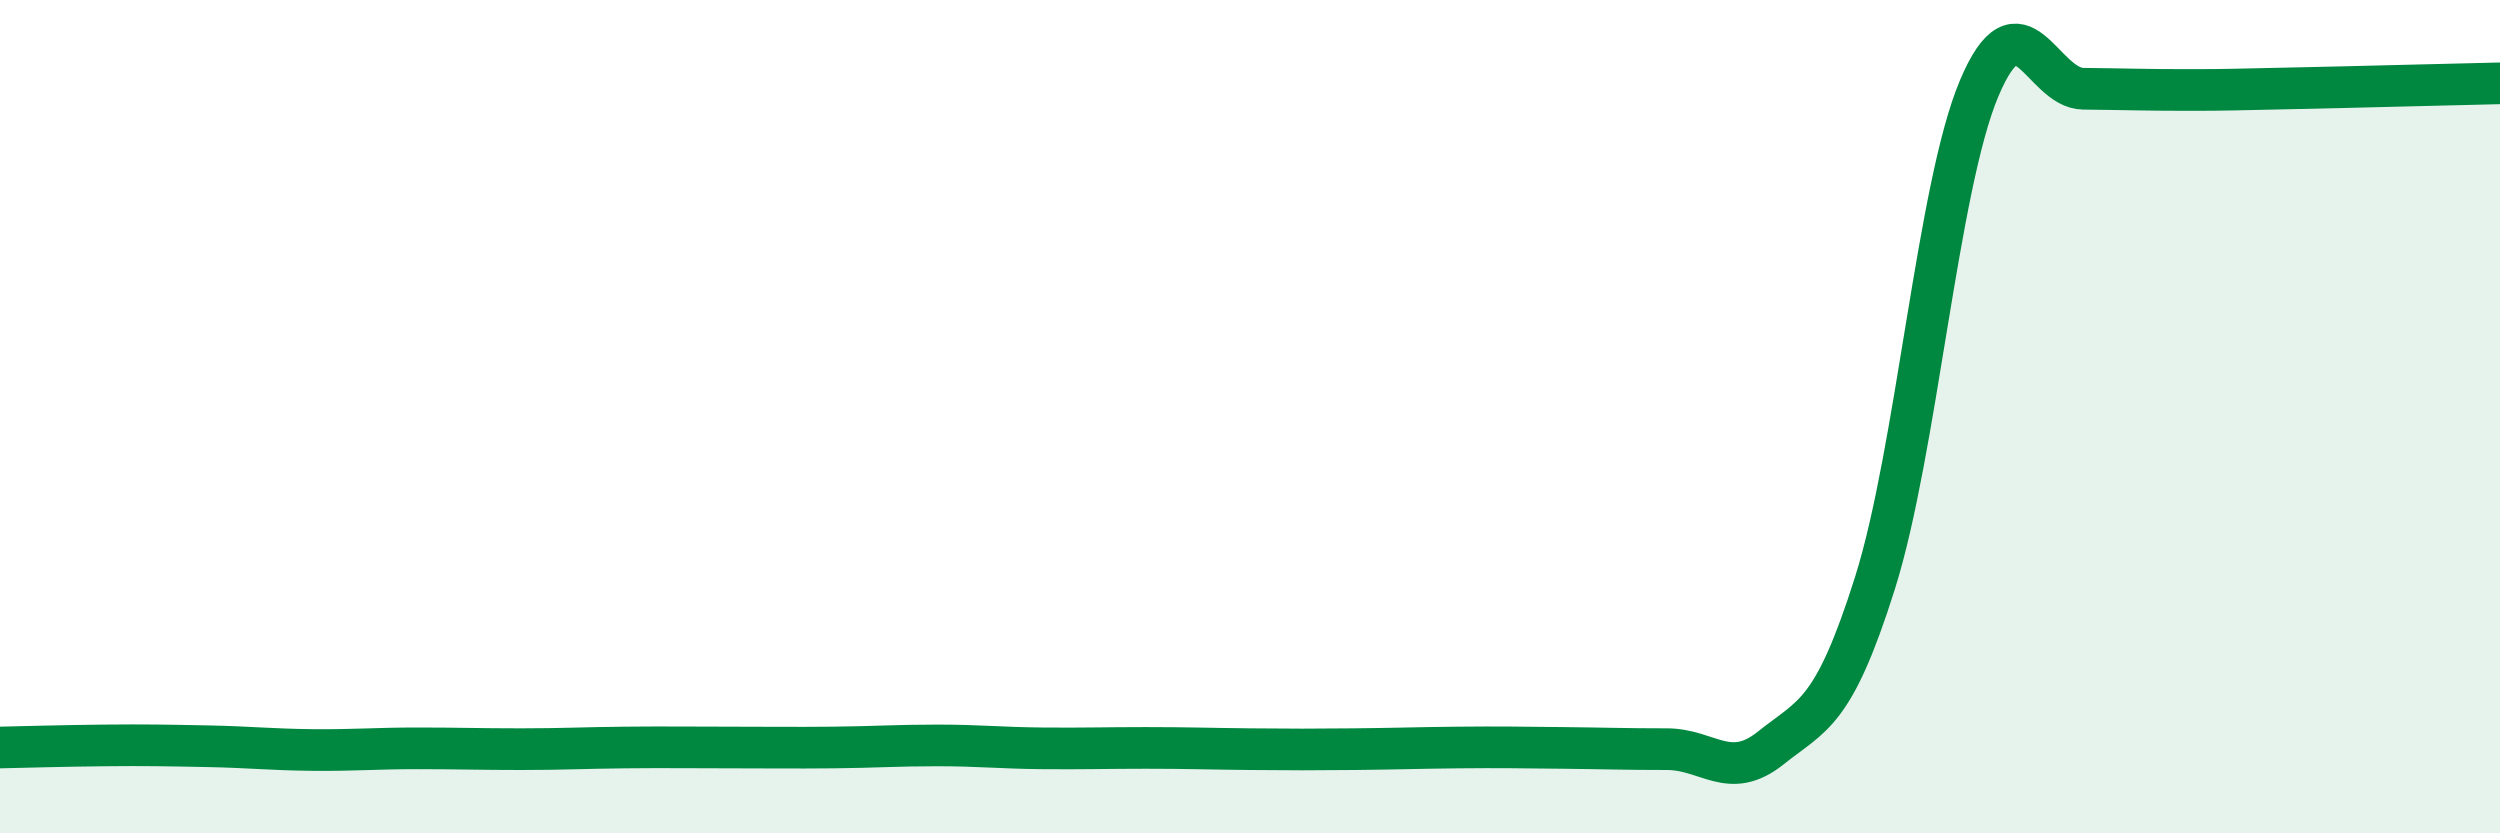
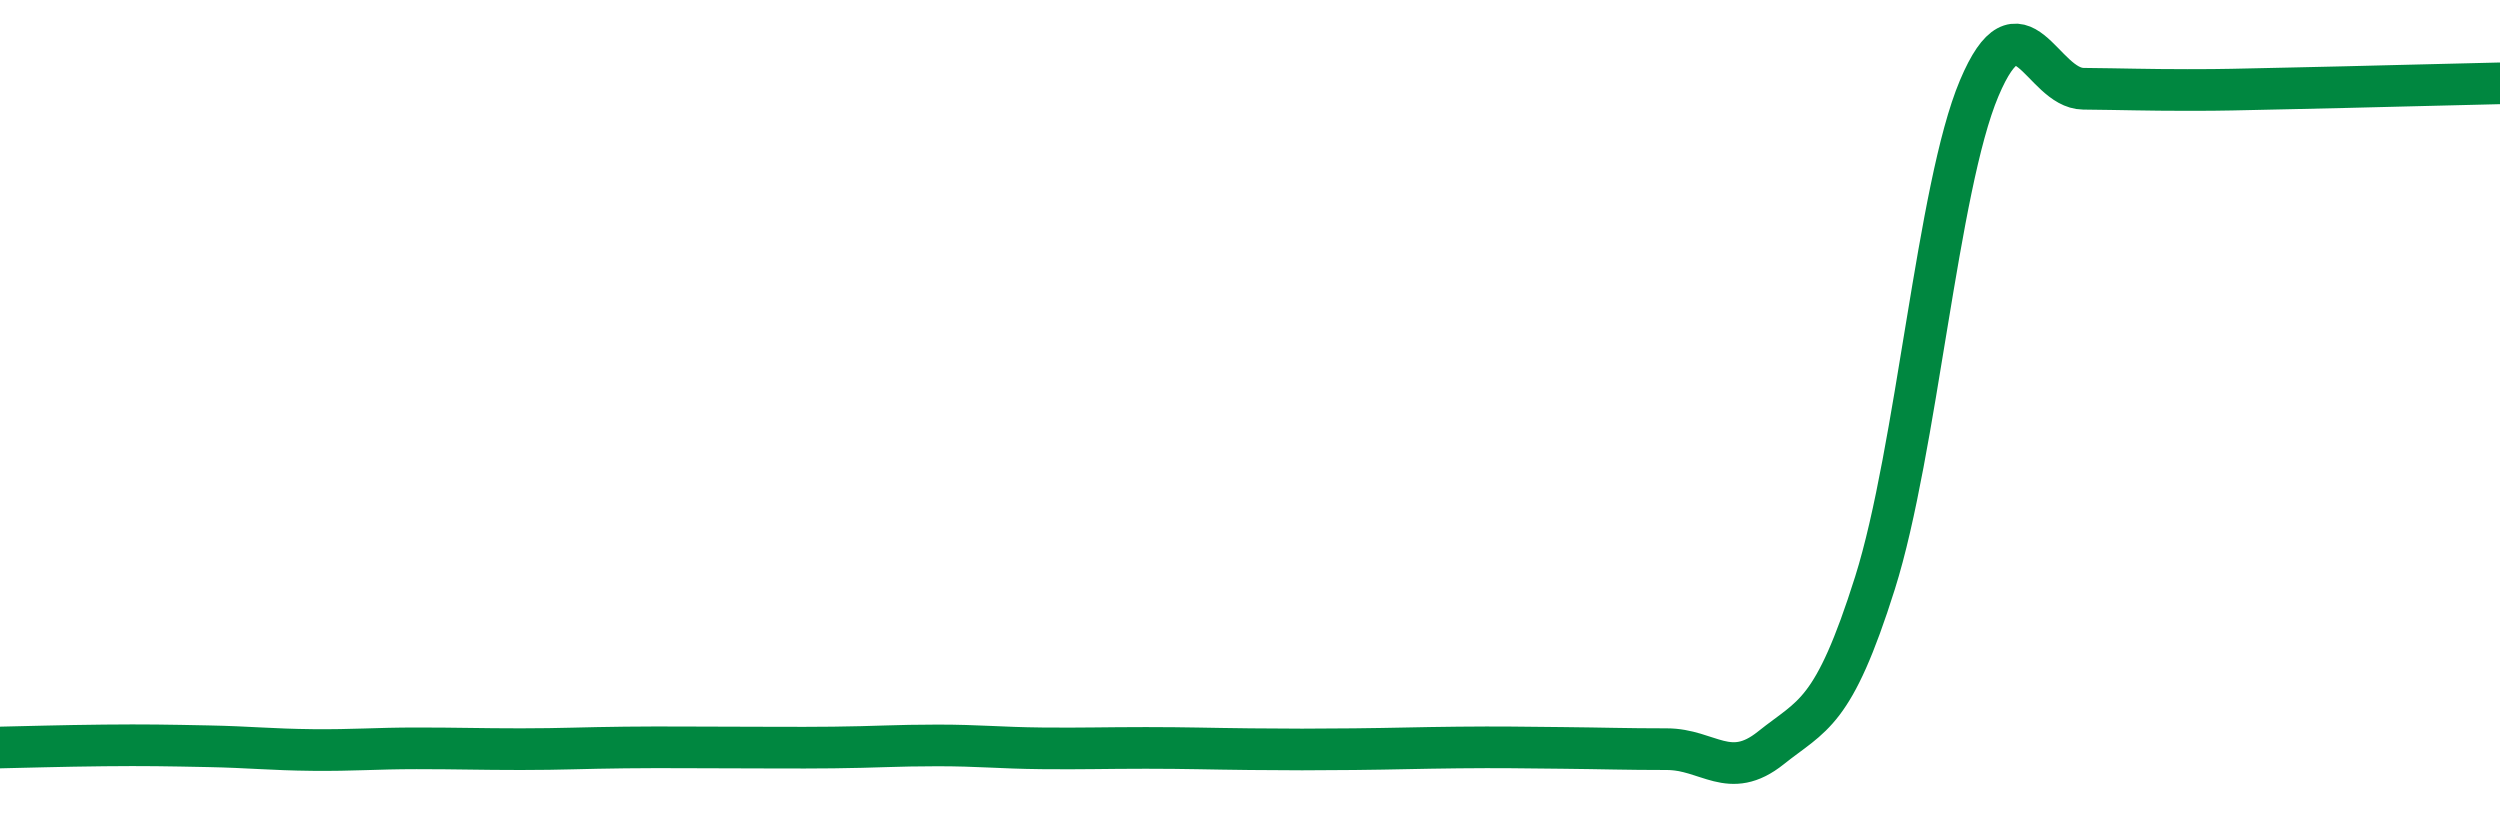
<svg xmlns="http://www.w3.org/2000/svg" width="60" height="20" viewBox="0 0 60 20">
-   <path d="M 0,17.94 C 0.5,17.93 1.5,17.9 2.5,17.89 C 3.5,17.88 4,17.89 5,17.91 C 6,17.93 6.5,17.99 7.5,18 C 8.5,18.01 9,17.96 10,17.96 C 11,17.96 11.5,17.98 12.5,17.98 C 13.5,17.98 14,17.95 15,17.94 C 16,17.93 16.5,17.94 17.5,17.94 C 18.5,17.94 19,17.95 20,17.94 C 21,17.93 21.5,17.89 22.5,17.89 C 23.5,17.89 24,17.95 25,17.96 C 26,17.97 26.5,17.95 27.5,17.95 C 28.5,17.95 29,17.97 30,17.98 C 31,17.99 31.5,17.99 32.5,17.98 C 33.5,17.97 34,17.95 35,17.94 C 36,17.93 36.5,17.94 37.5,17.95 C 38.5,17.96 39,17.98 40,17.98 C 41,17.98 41.5,18.75 42.5,17.95 C 43.5,17.15 44,17.16 45,13.99 C 46,10.82 46.5,4.49 47.5,2.12 C 48.5,-0.25 49,2.12 50,2.13 C 51,2.14 51.5,2.16 52.5,2.16 C 53.5,2.16 53.5,2.15 55,2.12 C 56.5,2.09 59,2.02 60,2L60 20L0 20Z" fill="#008740" opacity="0.1" stroke-linecap="round" stroke-linejoin="round" />
  <path d="M 0,17.94 C 0.5,17.93 1.5,17.9 2.5,17.89 C 3.5,17.88 4,17.89 5,17.91 C 6,17.93 6.5,17.99 7.5,18 C 8.5,18.01 9,17.96 10,17.96 C 11,17.96 11.5,17.98 12.5,17.98 C 13.5,17.98 14,17.95 15,17.94 C 16,17.93 16.5,17.94 17.5,17.94 C 18.5,17.94 19,17.95 20,17.94 C 21,17.93 21.5,17.89 22.5,17.89 C 23.5,17.89 24,17.95 25,17.96 C 26,17.97 26.5,17.95 27.5,17.95 C 28.5,17.95 29,17.97 30,17.98 C 31,17.99 31.5,17.99 32.5,17.98 C 33.5,17.97 34,17.95 35,17.94 C 36,17.93 36.5,17.94 37.5,17.95 C 38.5,17.96 39,17.98 40,17.98 C 41,17.98 41.5,18.75 42.5,17.95 C 43.5,17.15 44,17.16 45,13.99 C 46,10.82 46.5,4.49 47.5,2.12 C 48.5,-0.25 49,2.12 50,2.13 C 51,2.14 51.5,2.16 52.5,2.16 C 53.5,2.16 53.5,2.15 55,2.12 C 56.5,2.09 59,2.02 60,2" stroke="#008740" stroke-width="1" fill="none" stroke-linecap="round" stroke-linejoin="round" />
</svg>